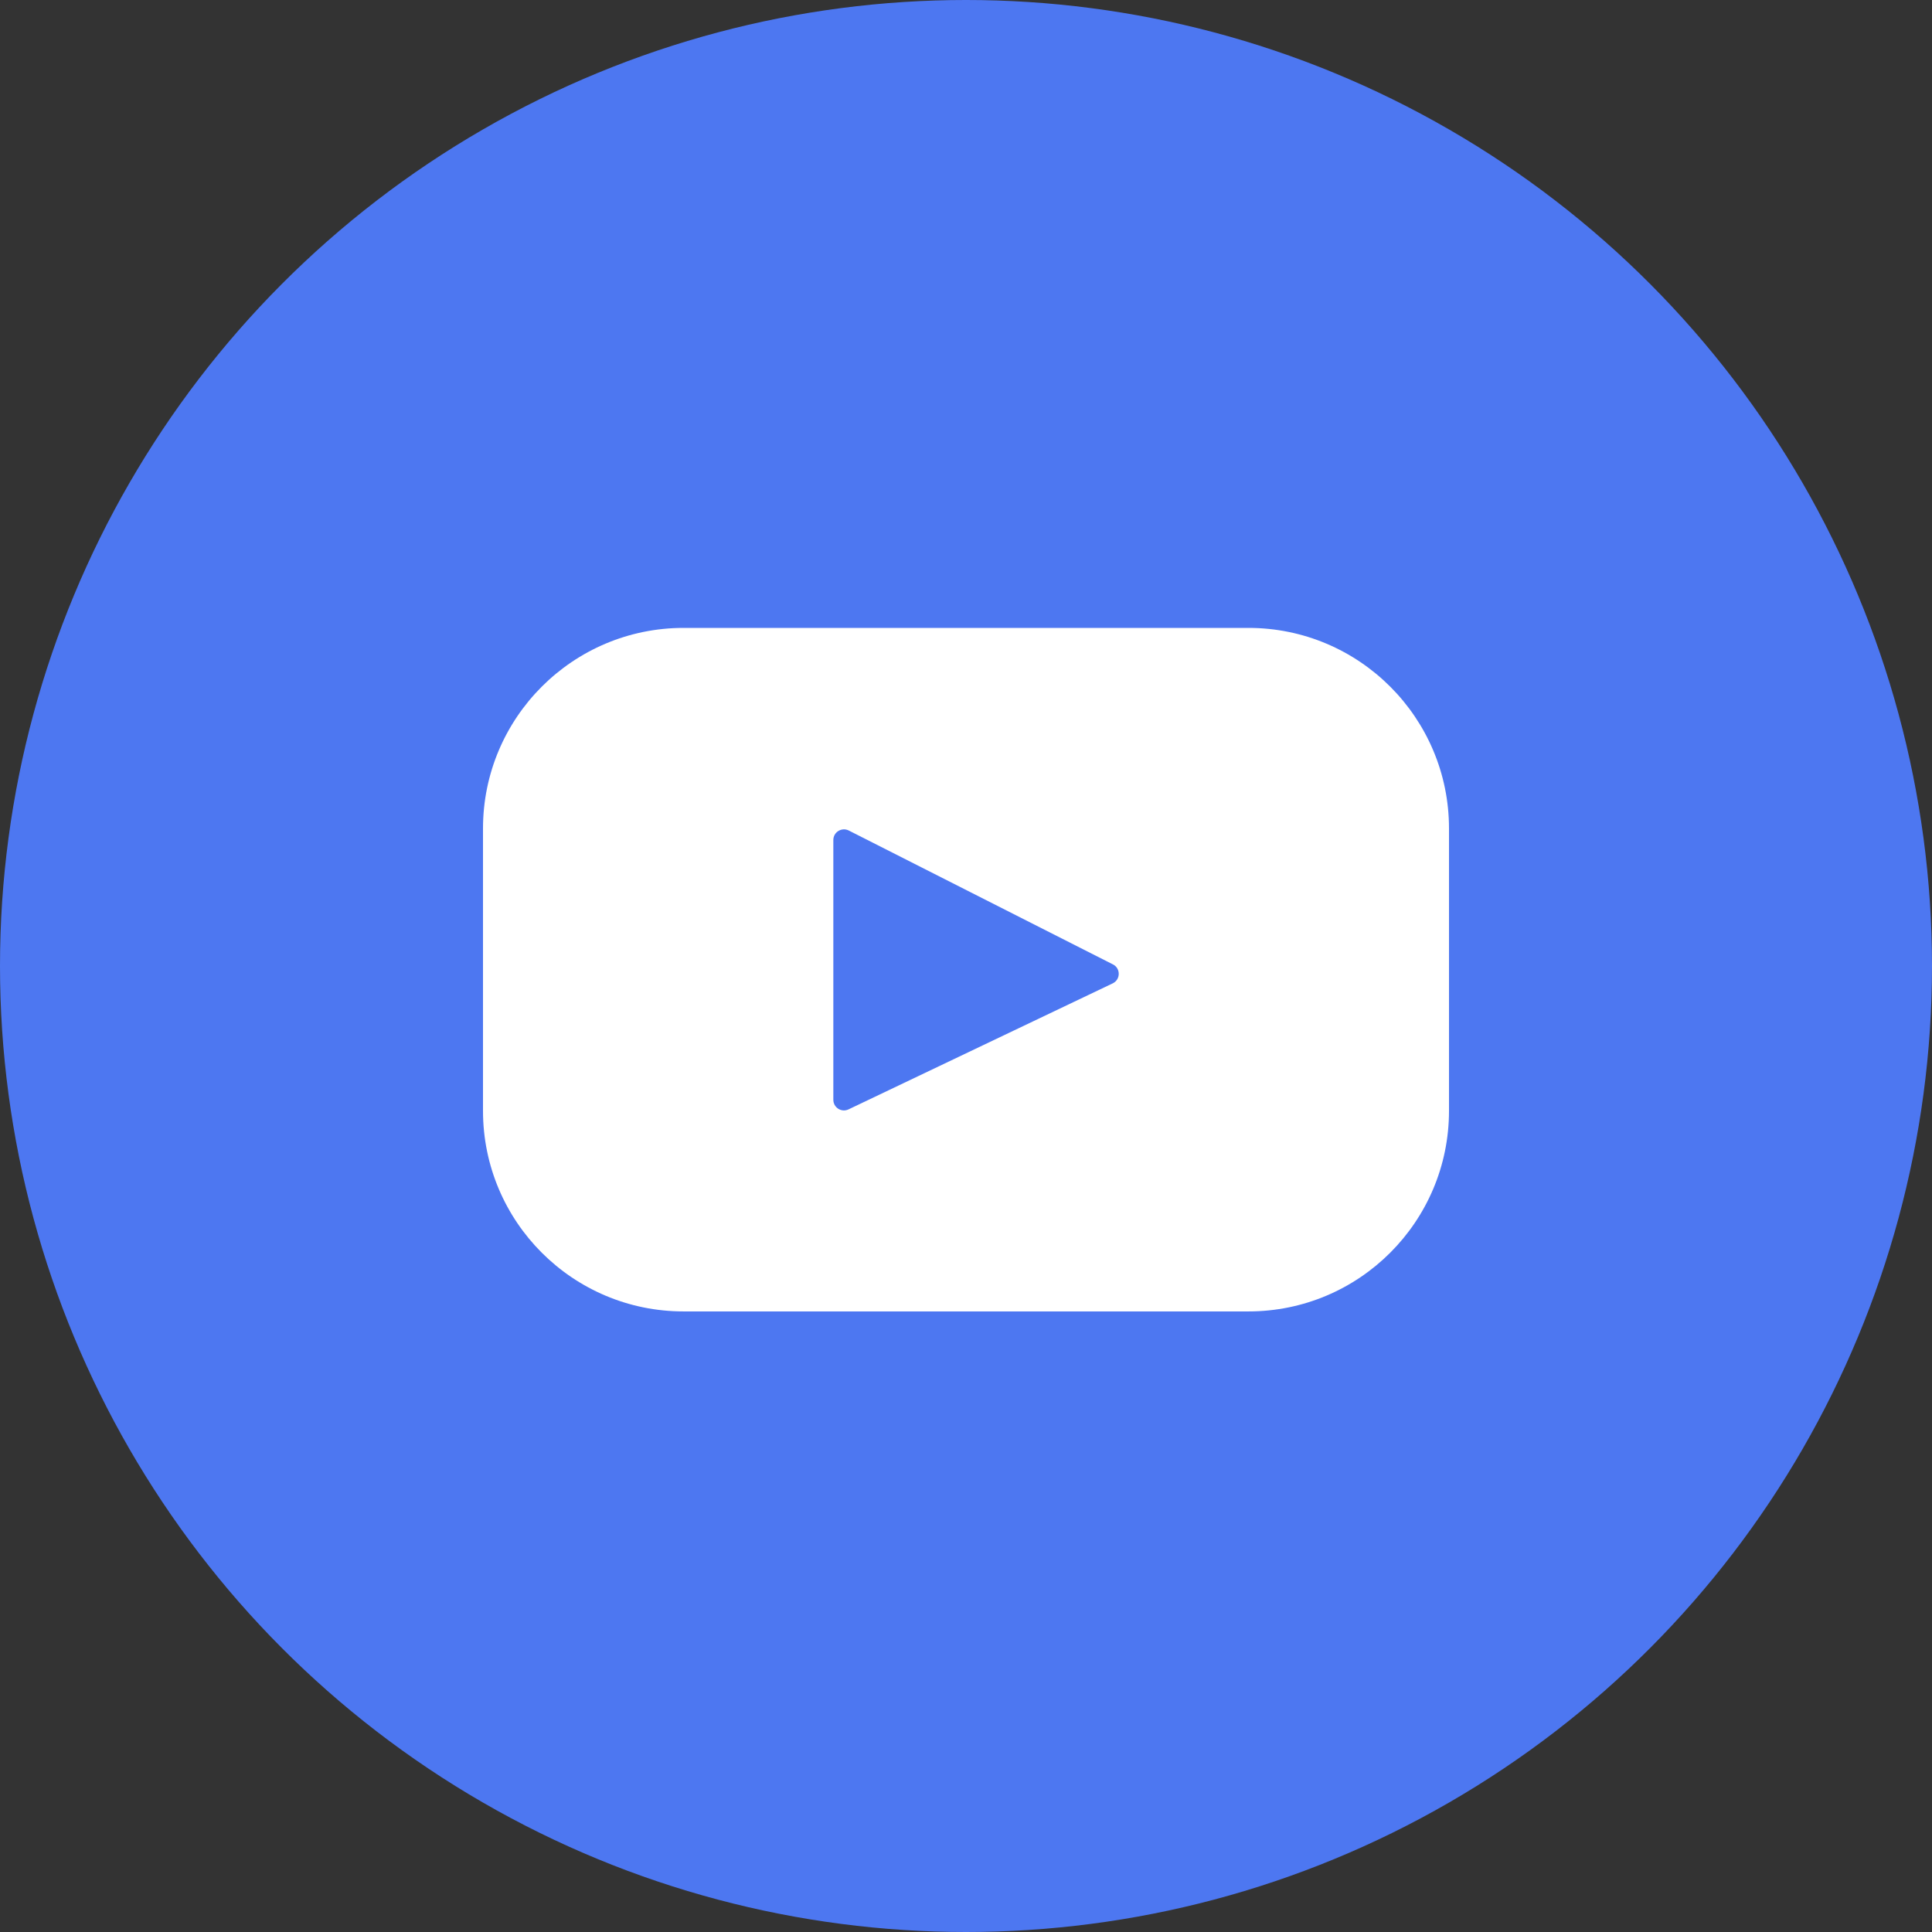
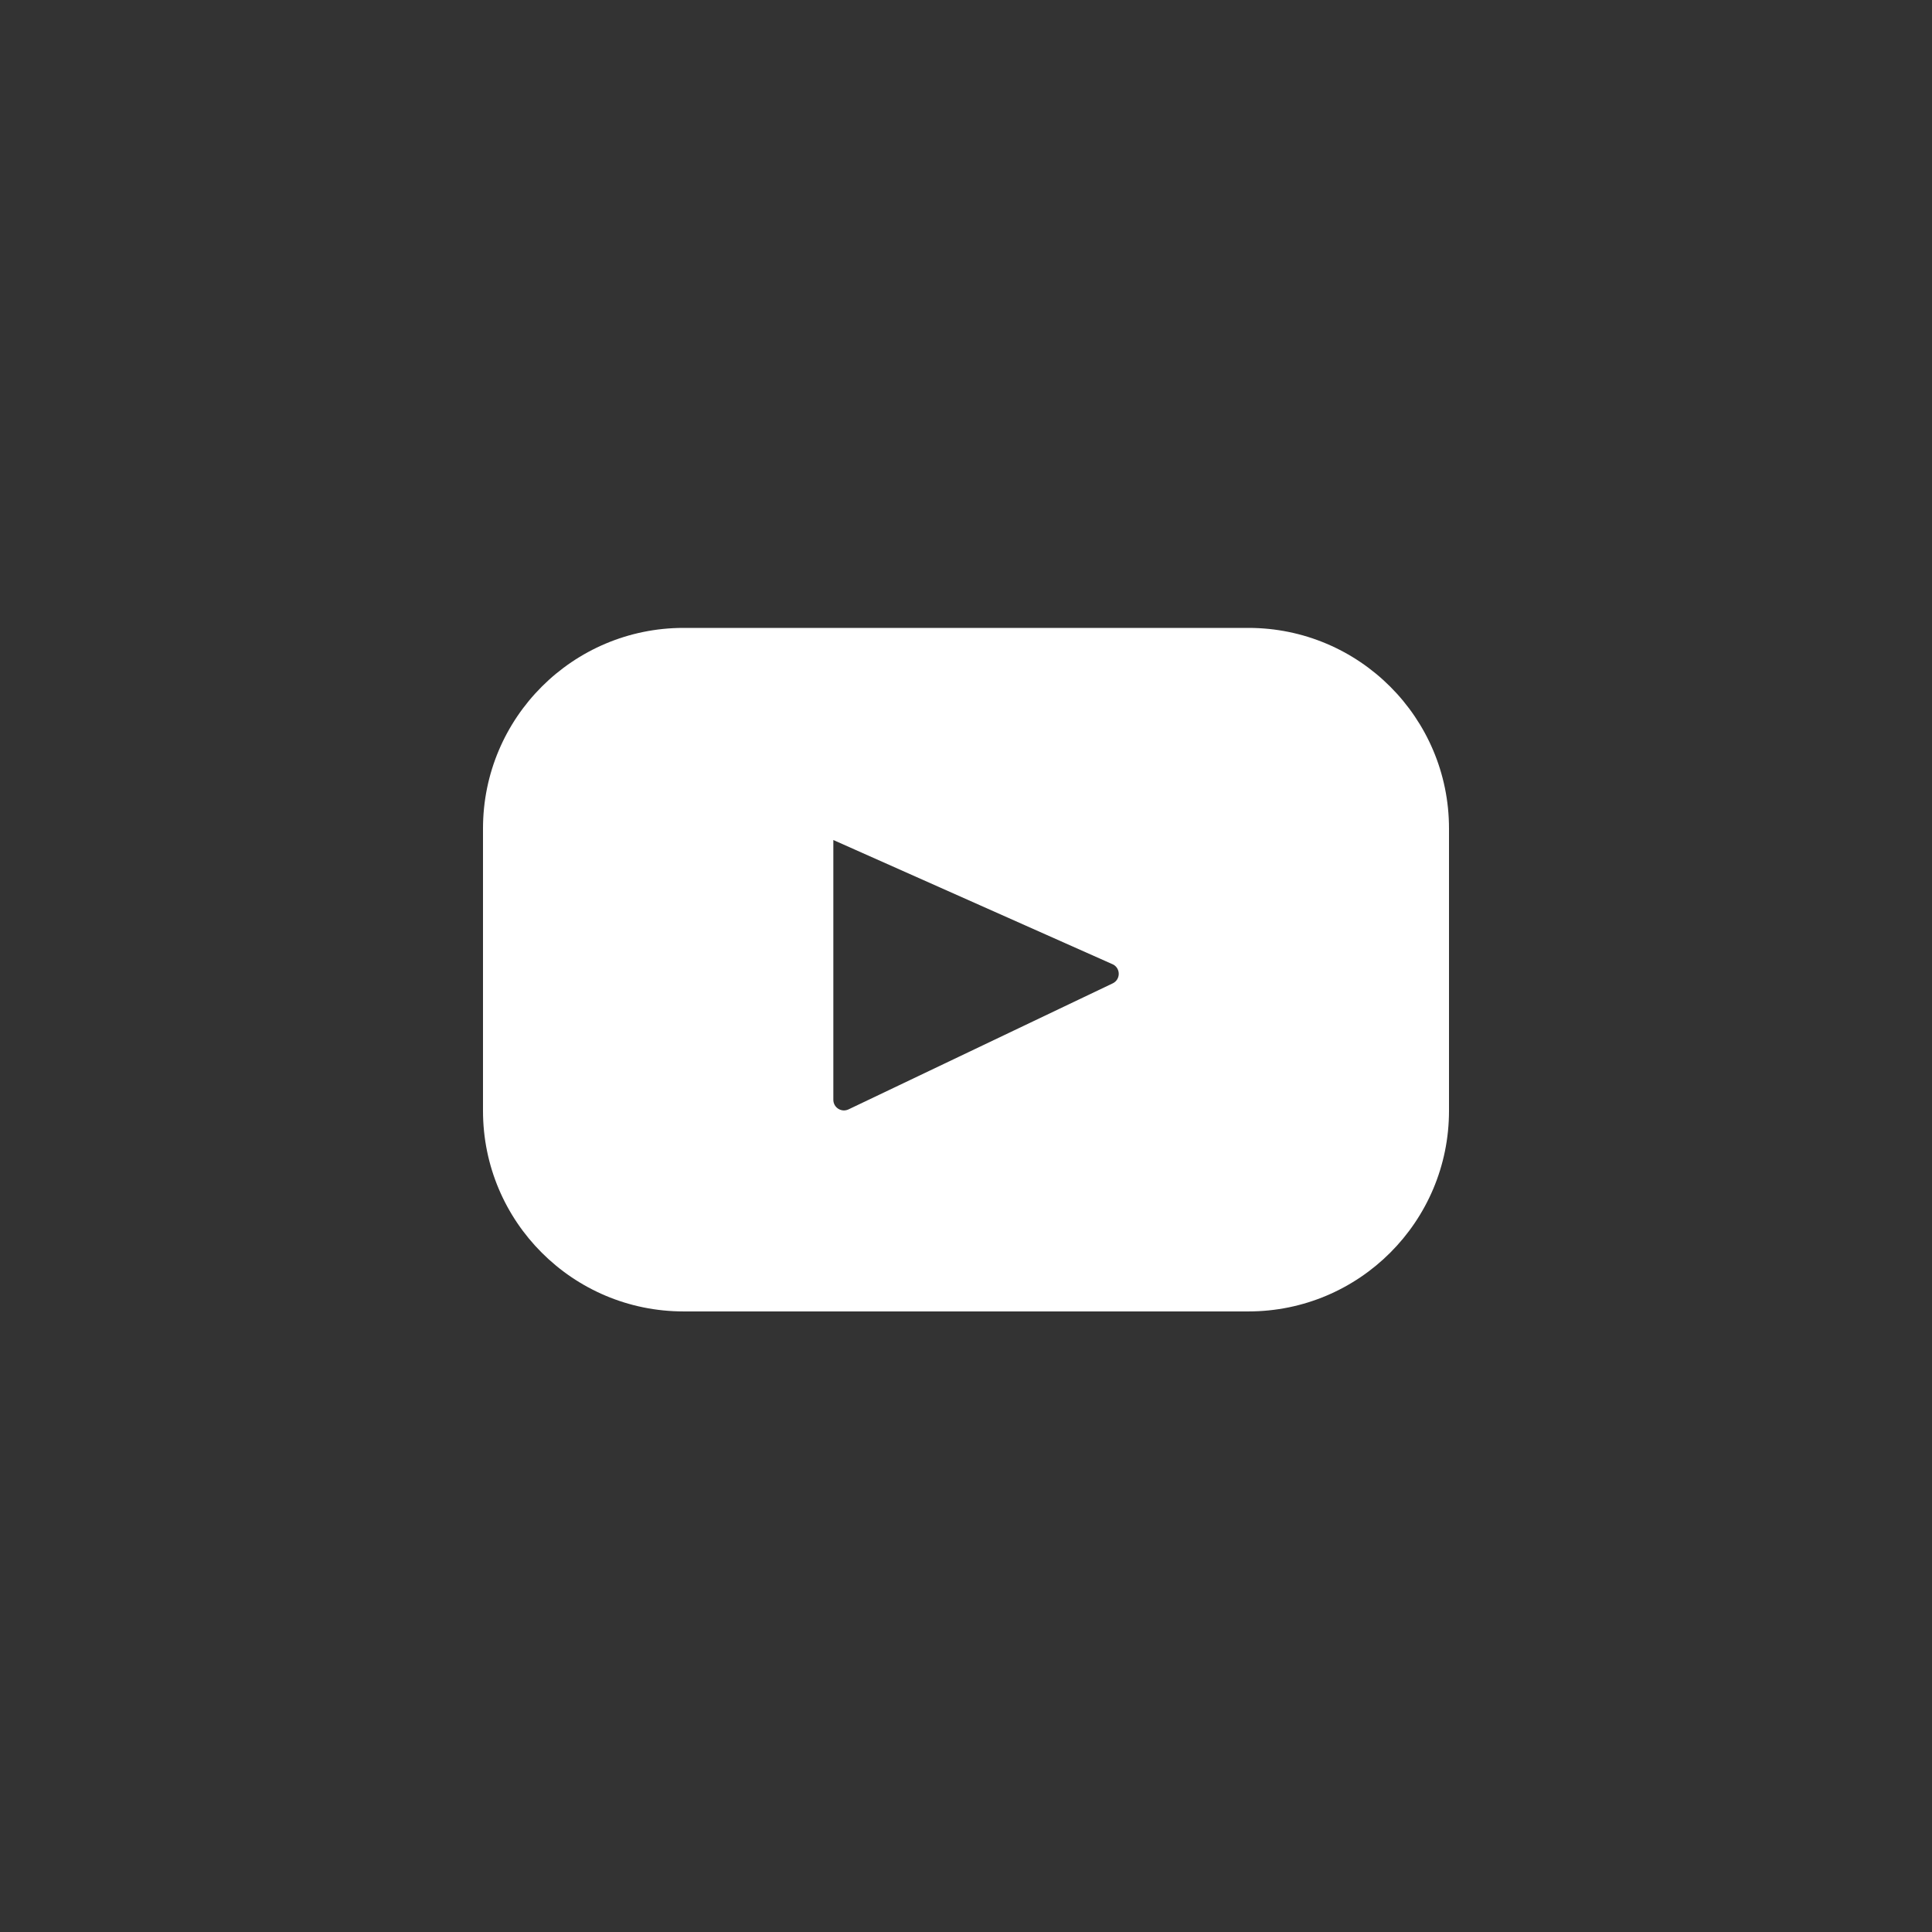
<svg xmlns="http://www.w3.org/2000/svg" width="24" height="24" viewBox="0 0 24 24" fill="none">
  <rect x="0" y="0" width="24" height="24" fill="#333333" stroke="none" />
-   <circle cx="12" cy="12" r="12" fill="#4D77F1" />
-   <path d="M15.508 7.8H8.492C7.116 7.8 6 8.916 6 10.292V13.799C6 15.176 7.116 16.291 8.492 16.291H15.508C16.884 16.291 18 15.176 18 13.799V10.292C18 8.916 16.884 7.8 15.508 7.8ZM13.822 12.216L10.541 13.781C10.453 13.823 10.352 13.759 10.352 13.662V10.435C10.352 10.336 10.456 10.273 10.544 10.317L13.825 11.98C13.923 12.029 13.921 12.169 13.822 12.216Z" fill="white" />
+   <path d="M15.508 7.8H8.492C7.116 7.8 6 8.916 6 10.292V13.799C6 15.176 7.116 16.291 8.492 16.291H15.508C16.884 16.291 18 15.176 18 13.799V10.292C18 8.916 16.884 7.8 15.508 7.8ZM13.822 12.216L10.541 13.781C10.453 13.823 10.352 13.759 10.352 13.662V10.435L13.825 11.98C13.923 12.029 13.921 12.169 13.822 12.216Z" fill="white" />
</svg>